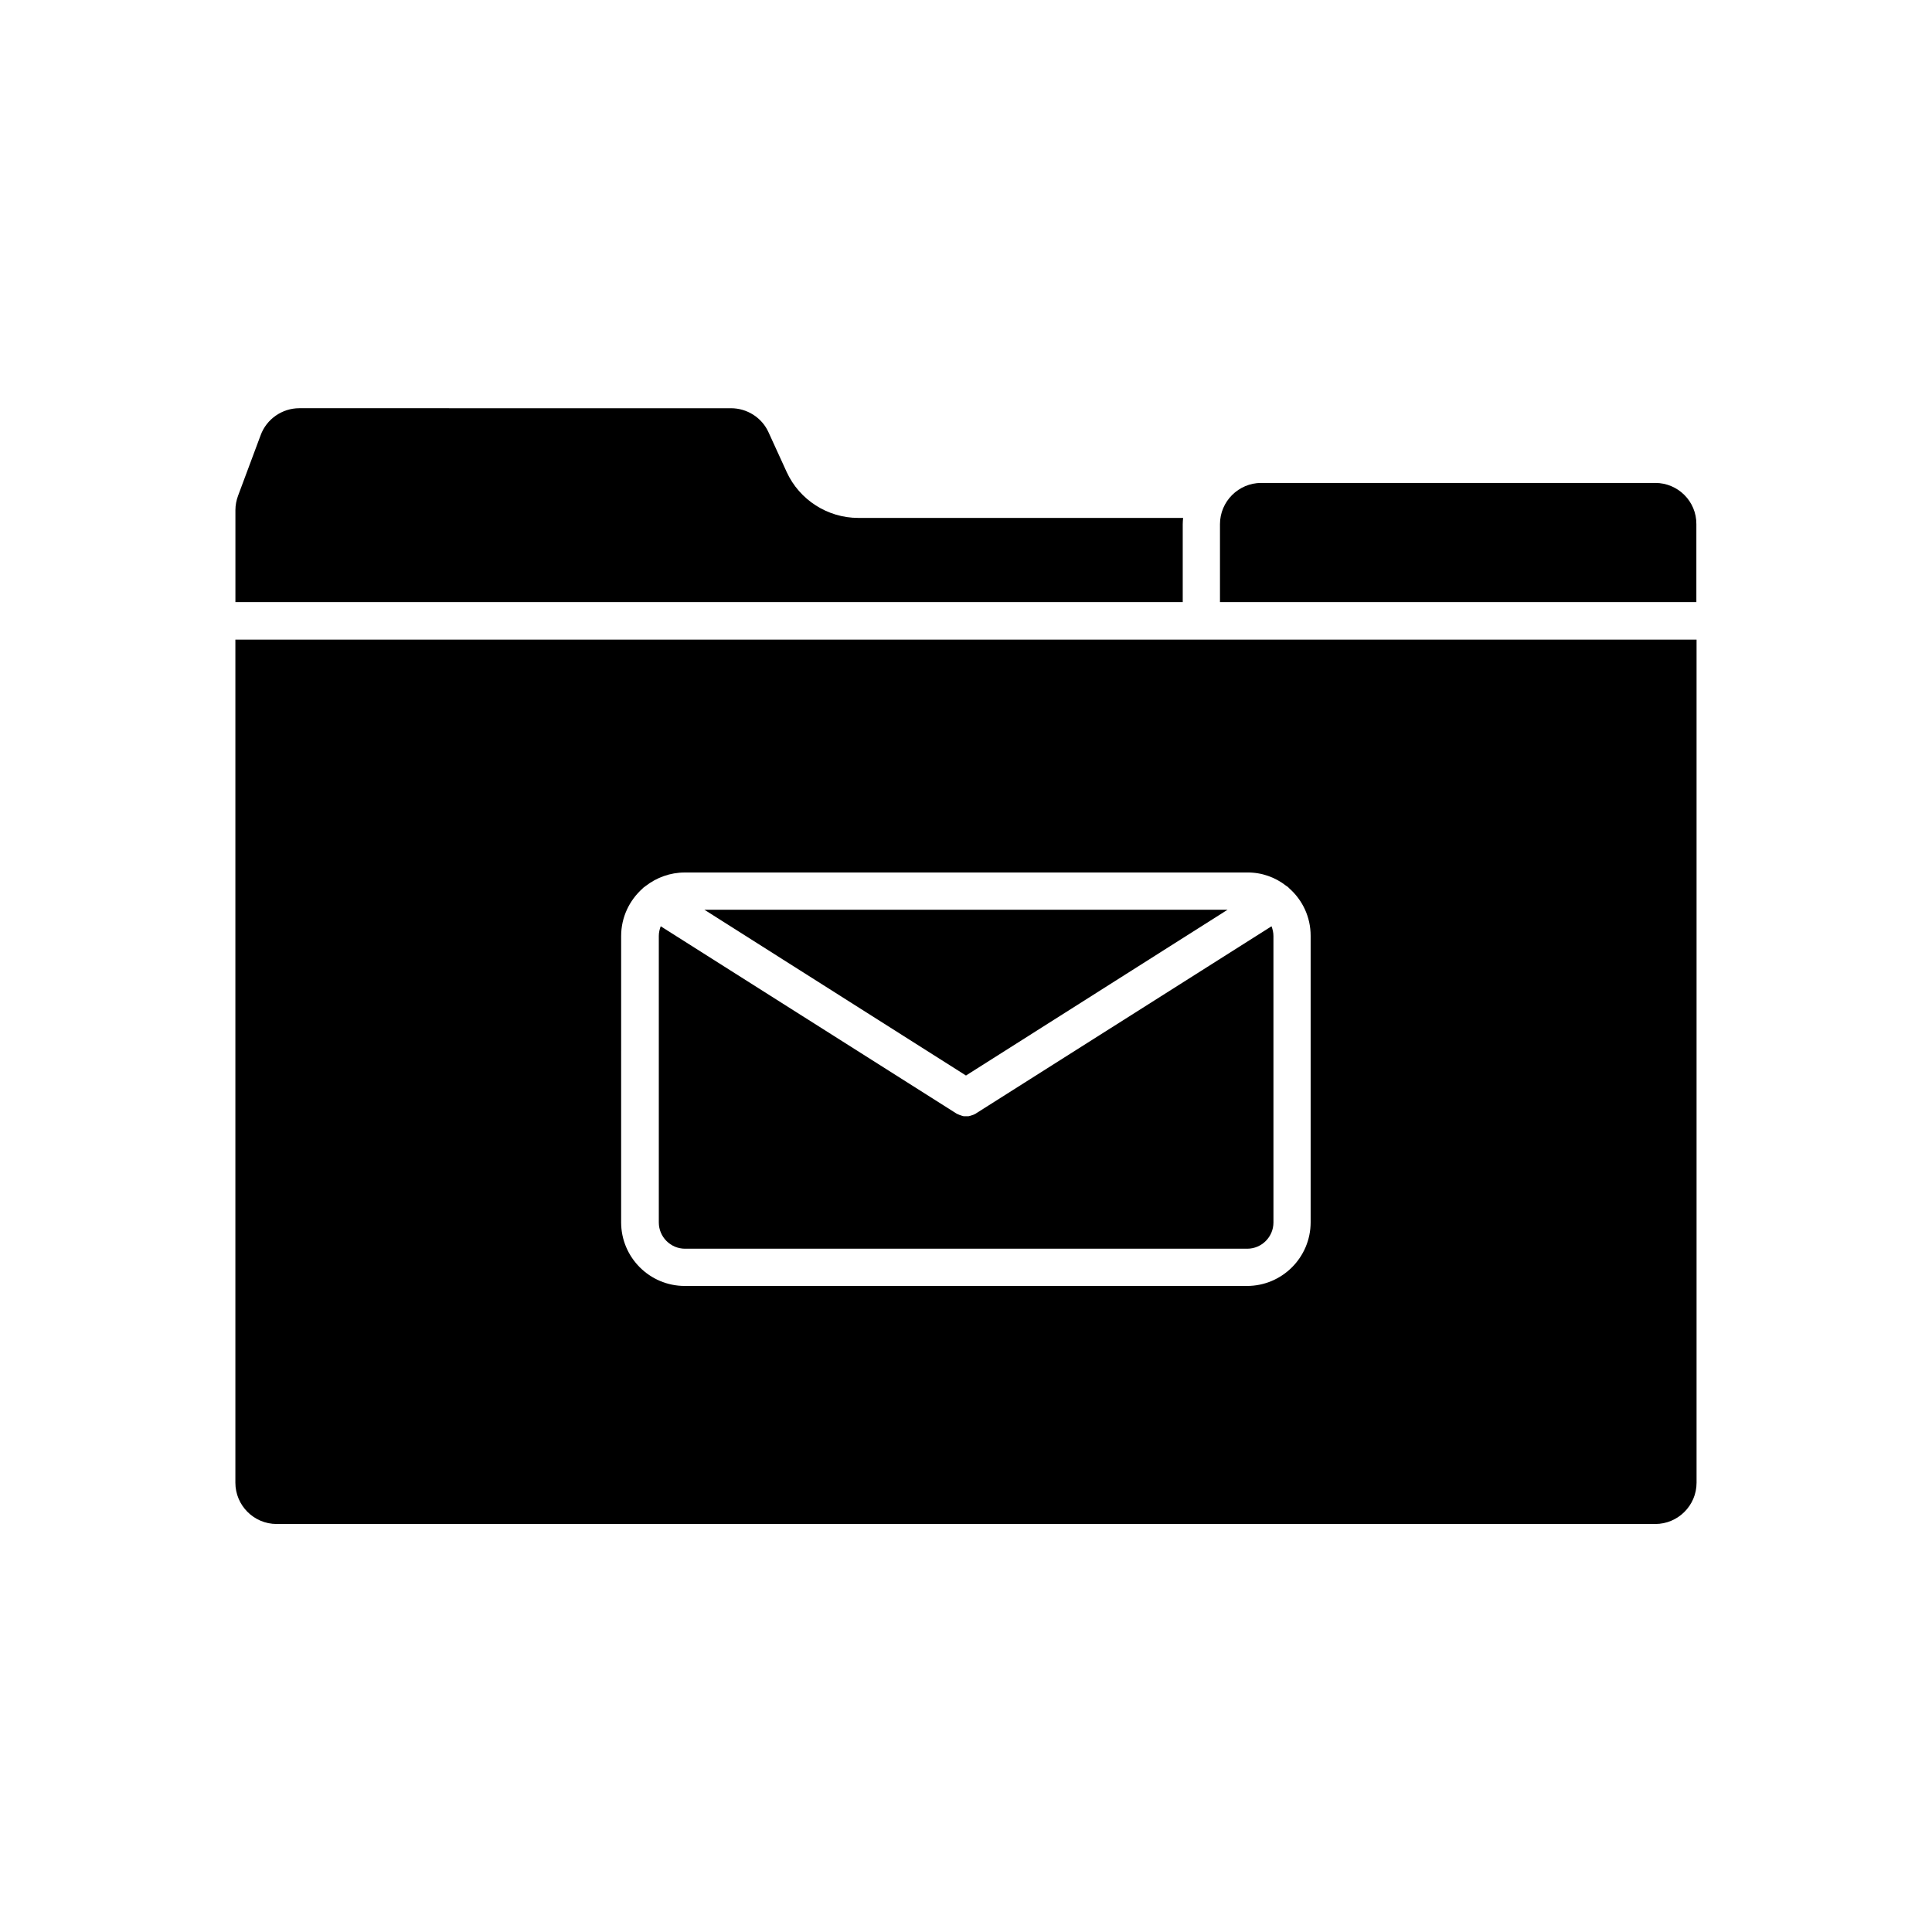
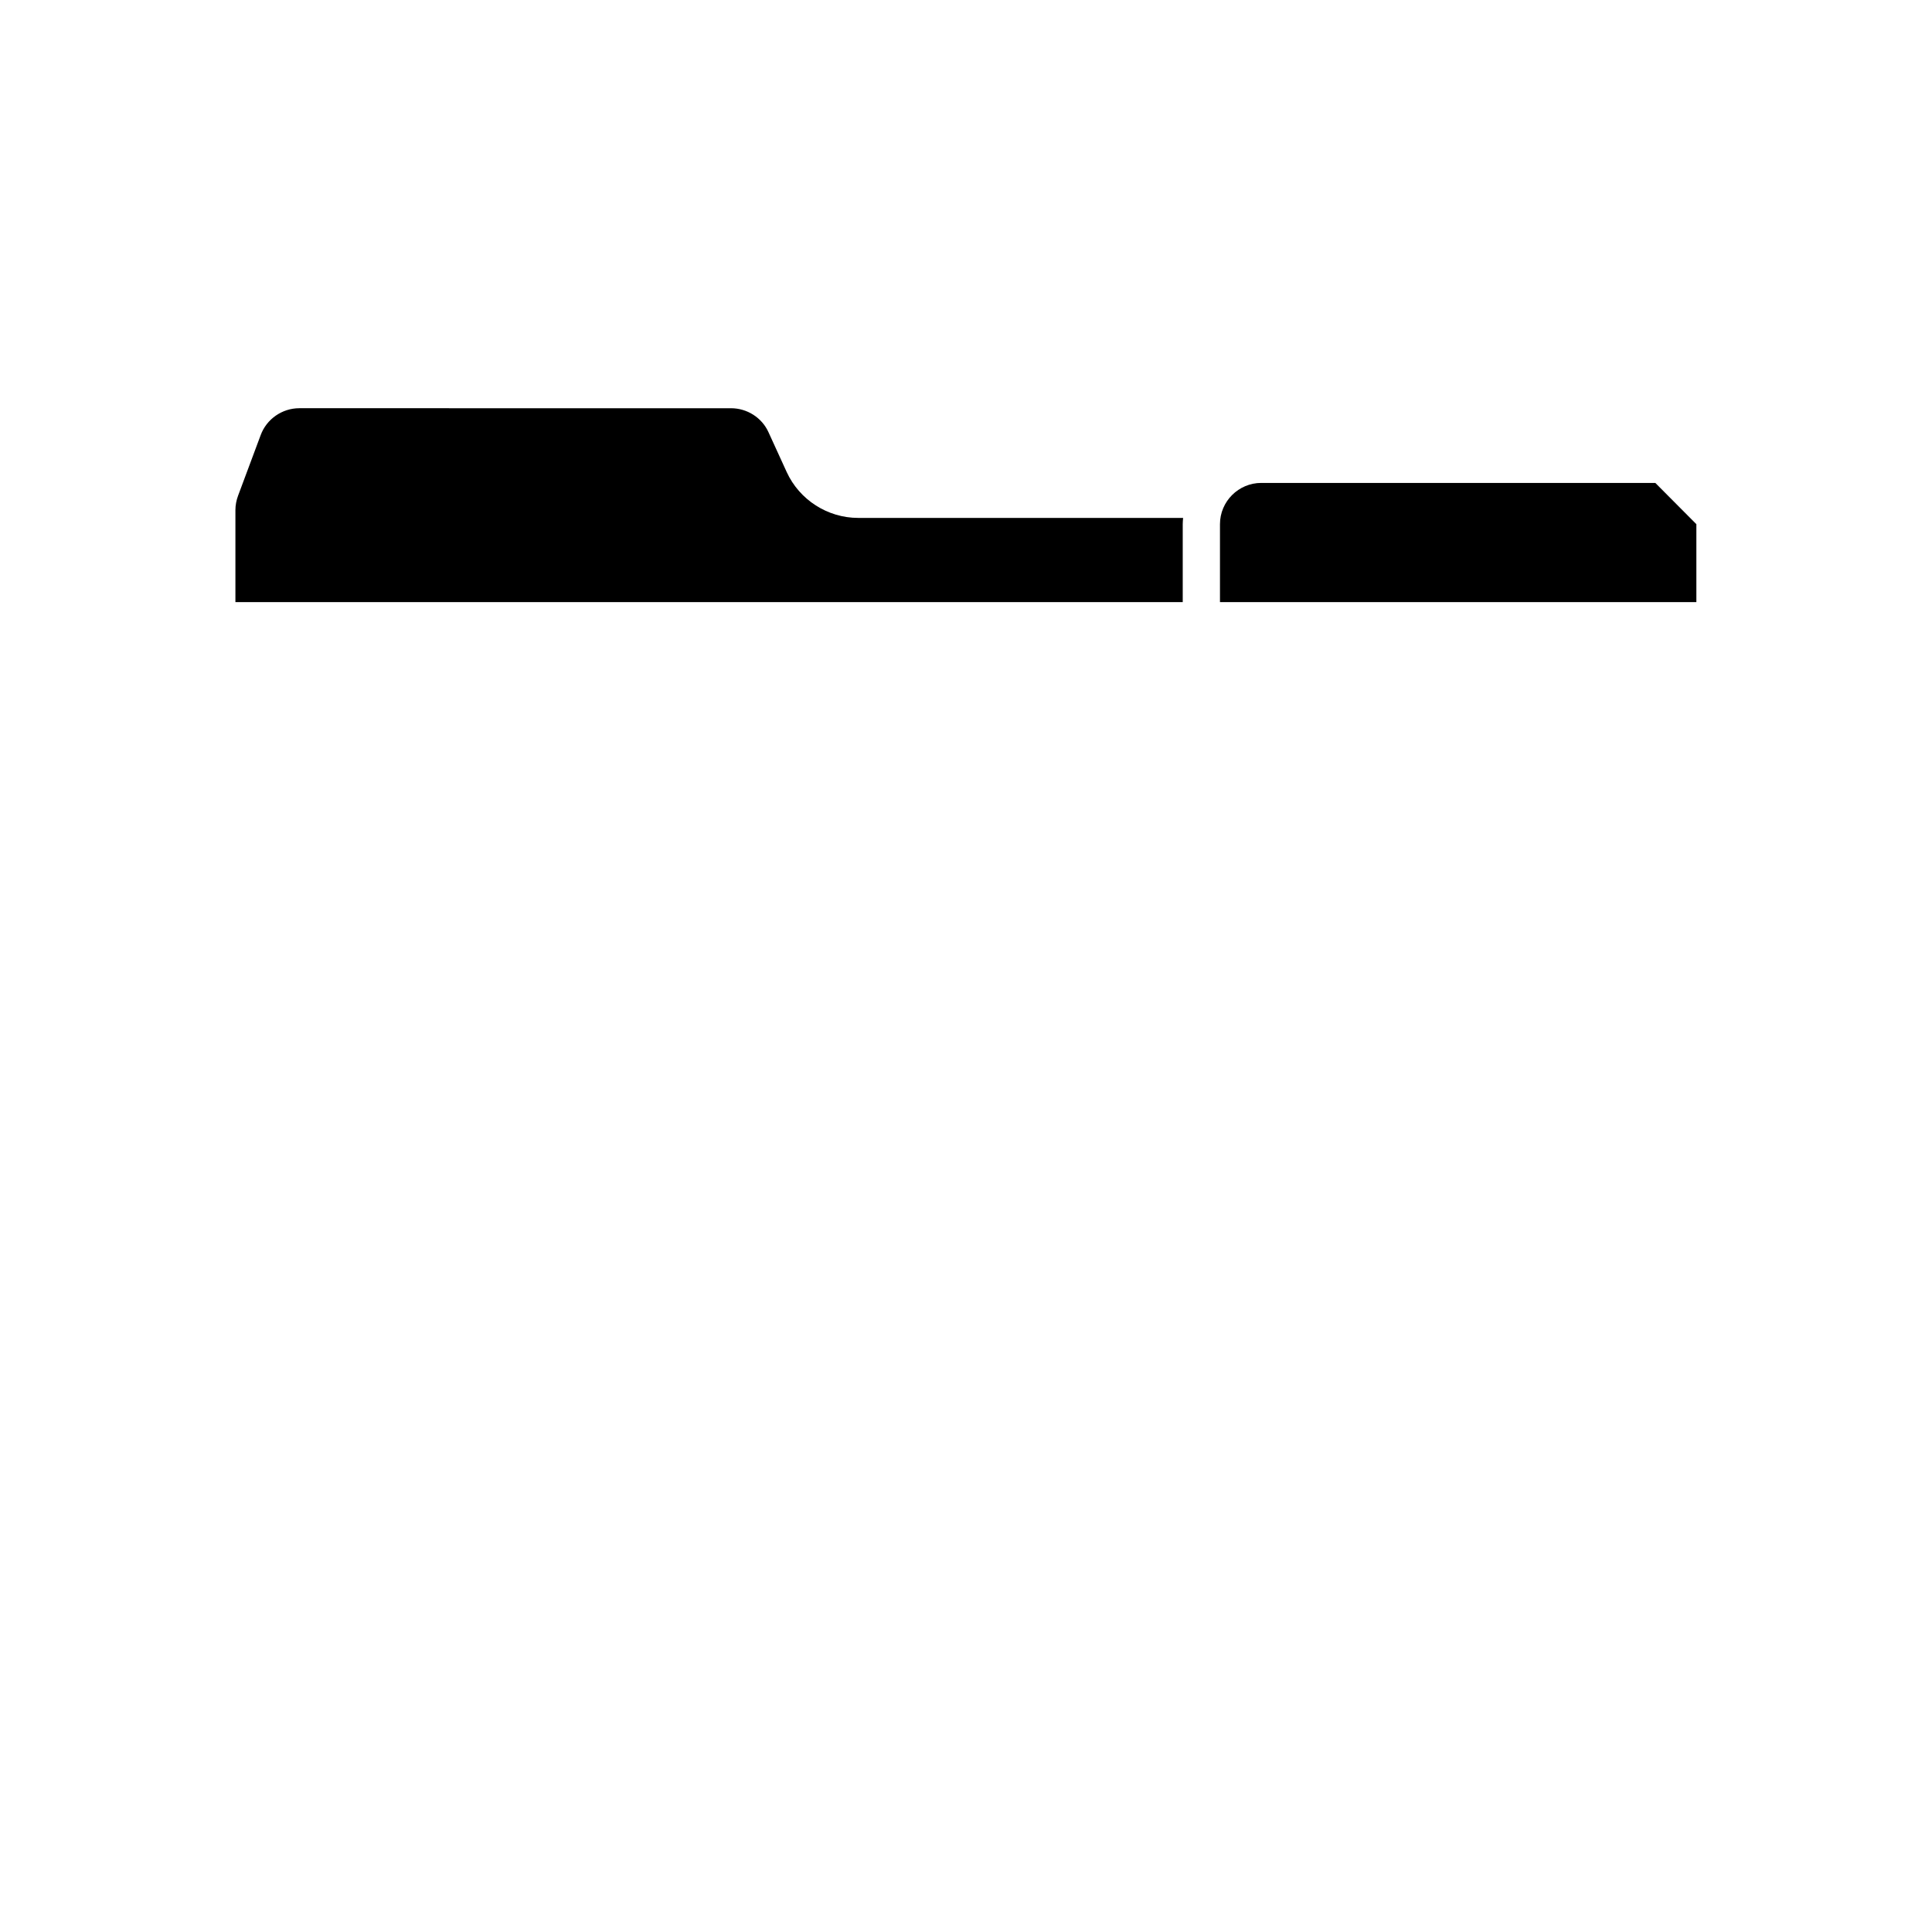
<svg xmlns="http://www.w3.org/2000/svg" fill="#000000" width="800px" height="800px" version="1.1" viewBox="144 144 512 512">
  <g>
    <path d="m352.49 269.11-4.836-10.578c-1.762-3.879-5.691-6.348-9.926-6.348l-114.41-0.004c-4.535 0-8.664 2.871-10.227 7.106l-5.996 16.07c-0.453 1.211-0.707 2.519-0.707 3.828v24.383l251.05 0.004v-20.656c0-0.555 0.051-1.109 0.102-1.664h-86.102c-8.113 0-15.57-4.785-18.945-12.141z" />
-     <path d="m469.32 385.09h-138.65l69.324 43.934z" />
-     <path d="m582.68 271.98h-104.44c-5.996 0-10.934 4.887-10.934 10.934v20.656h126.25v-20.656c0.055-6.047-4.883-10.934-10.879-10.934z" />
-     <path d="m402.42 439.2c-0.051 0-0.102 0.051-0.102 0.051-0.152 0.102-0.301 0.152-0.453 0.203-0.051 0-0.102 0.051-0.152 0.051-0.152 0.051-0.301 0.102-0.453 0.152-0.051 0-0.102 0-0.152 0.051-0.152 0.051-0.301 0.051-0.453 0.102h-0.352-0.25-0.25-0.352c-0.152 0-0.301-0.051-0.453-0.102-0.051 0-0.102 0-0.152-0.051-0.152-0.051-0.301-0.102-0.453-0.152-0.051 0-0.102-0.051-0.152-0.051-0.152-0.051-0.301-0.152-0.453-0.203-0.051 0-0.102-0.051-0.152-0.051-0.102-0.051-0.152-0.102-0.25-0.152l-78.293-49.574c-0.301 0.805-0.504 1.664-0.504 2.57v75.926c0 3.828 3.125 6.953 6.953 6.953h148.98c3.828 0 6.953-3.125 6.953-6.953l-0.004-75.926c0-0.906-0.203-1.762-0.504-2.57l-78.293 49.574c-0.102 0.102-0.199 0.152-0.25 0.152z" />
-     <path d="m462.37 313.5h-0.152-255.84v223.44c0 5.996 4.887 10.934 10.934 10.934h365.36c5.996 0 10.934-4.887 10.934-10.934v-223.44h-131.09-0.148zm22.469 65.242c0.102 0.051 0.152 0.102 0.25 0.152 0.152 0.102 0.25 0.203 0.352 0.301 0.102 0.102 0.203 0.152 0.25 0.25 3.477 3.074 5.644 7.559 5.644 12.543v75.926c0 9.32-7.559 16.879-16.879 16.879h-148.97c-9.32 0-16.879-7.559-16.879-16.879l0.004-75.871c0-4.988 2.215-9.473 5.644-12.543l0.25-0.25c0.152-0.102 0.25-0.203 0.402-0.301 0.051-0.051 0.152-0.102 0.203-0.152 2.871-2.215 6.449-3.578 10.379-3.578h148.98c3.926-0.055 7.555 1.305 10.375 3.523z" />
+     <path d="m582.68 271.98h-104.44c-5.996 0-10.934 4.887-10.934 10.934v20.656h126.25v-20.656z" />
  </g>
</svg>